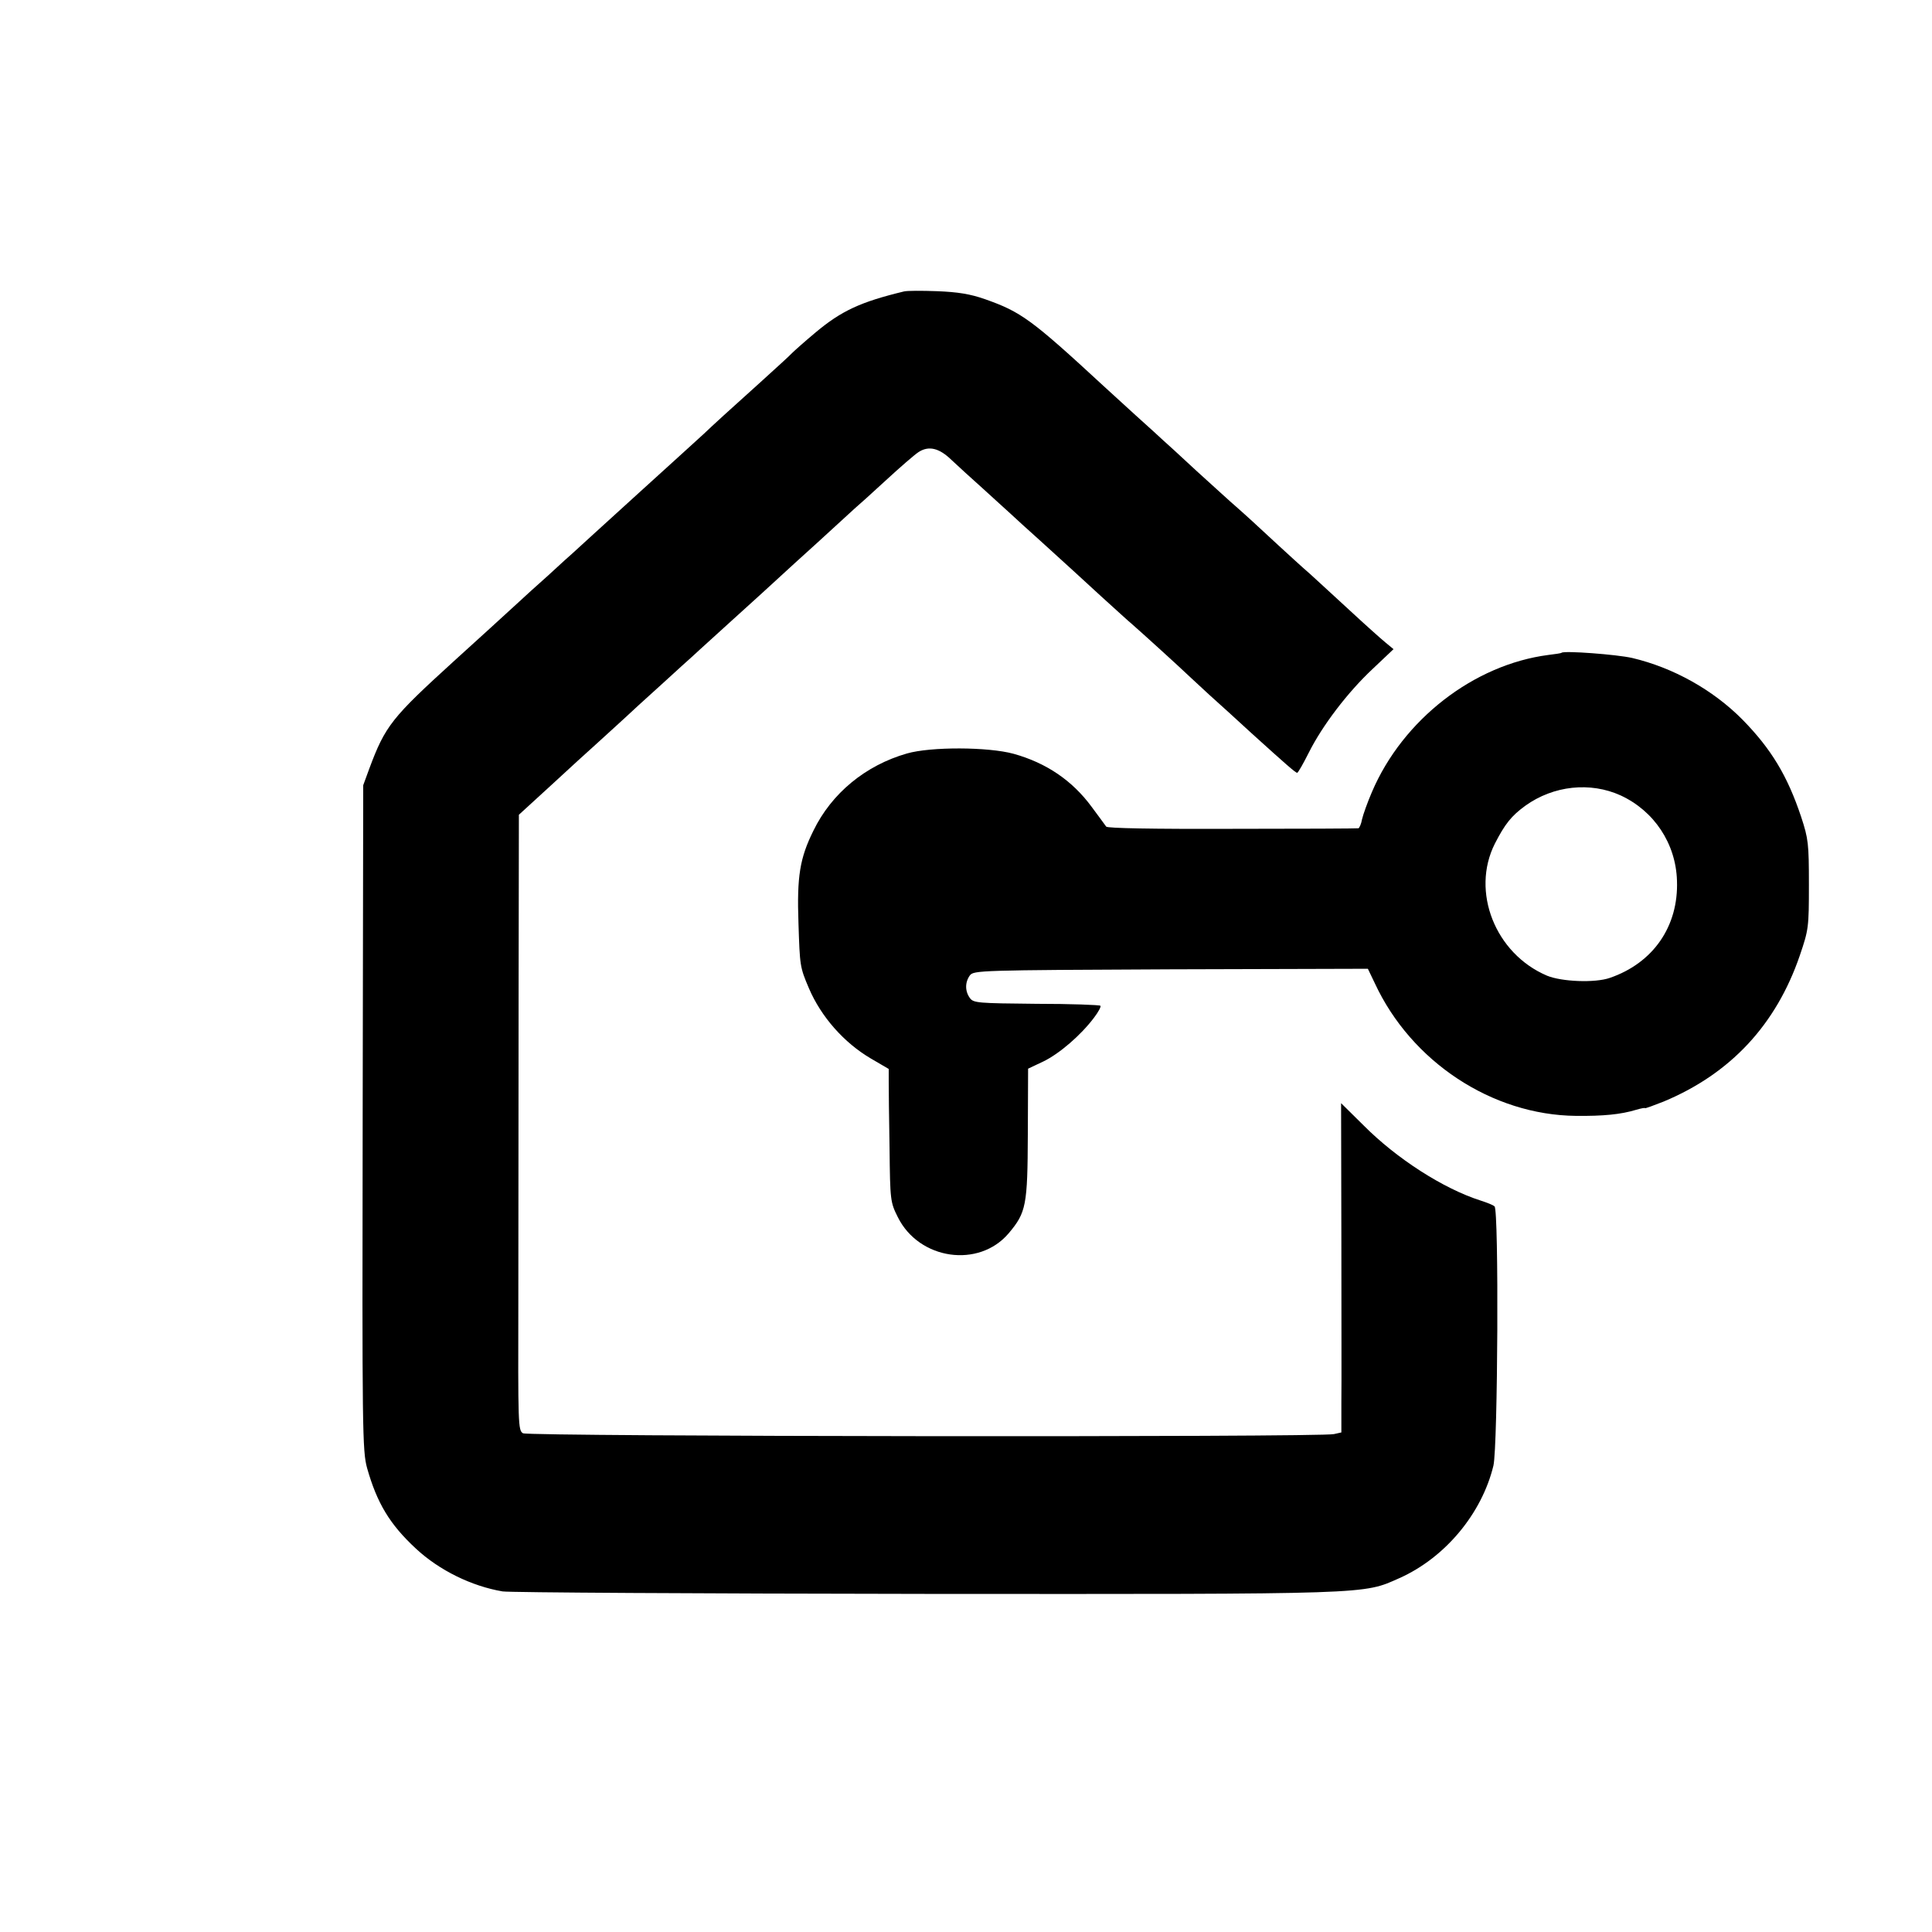
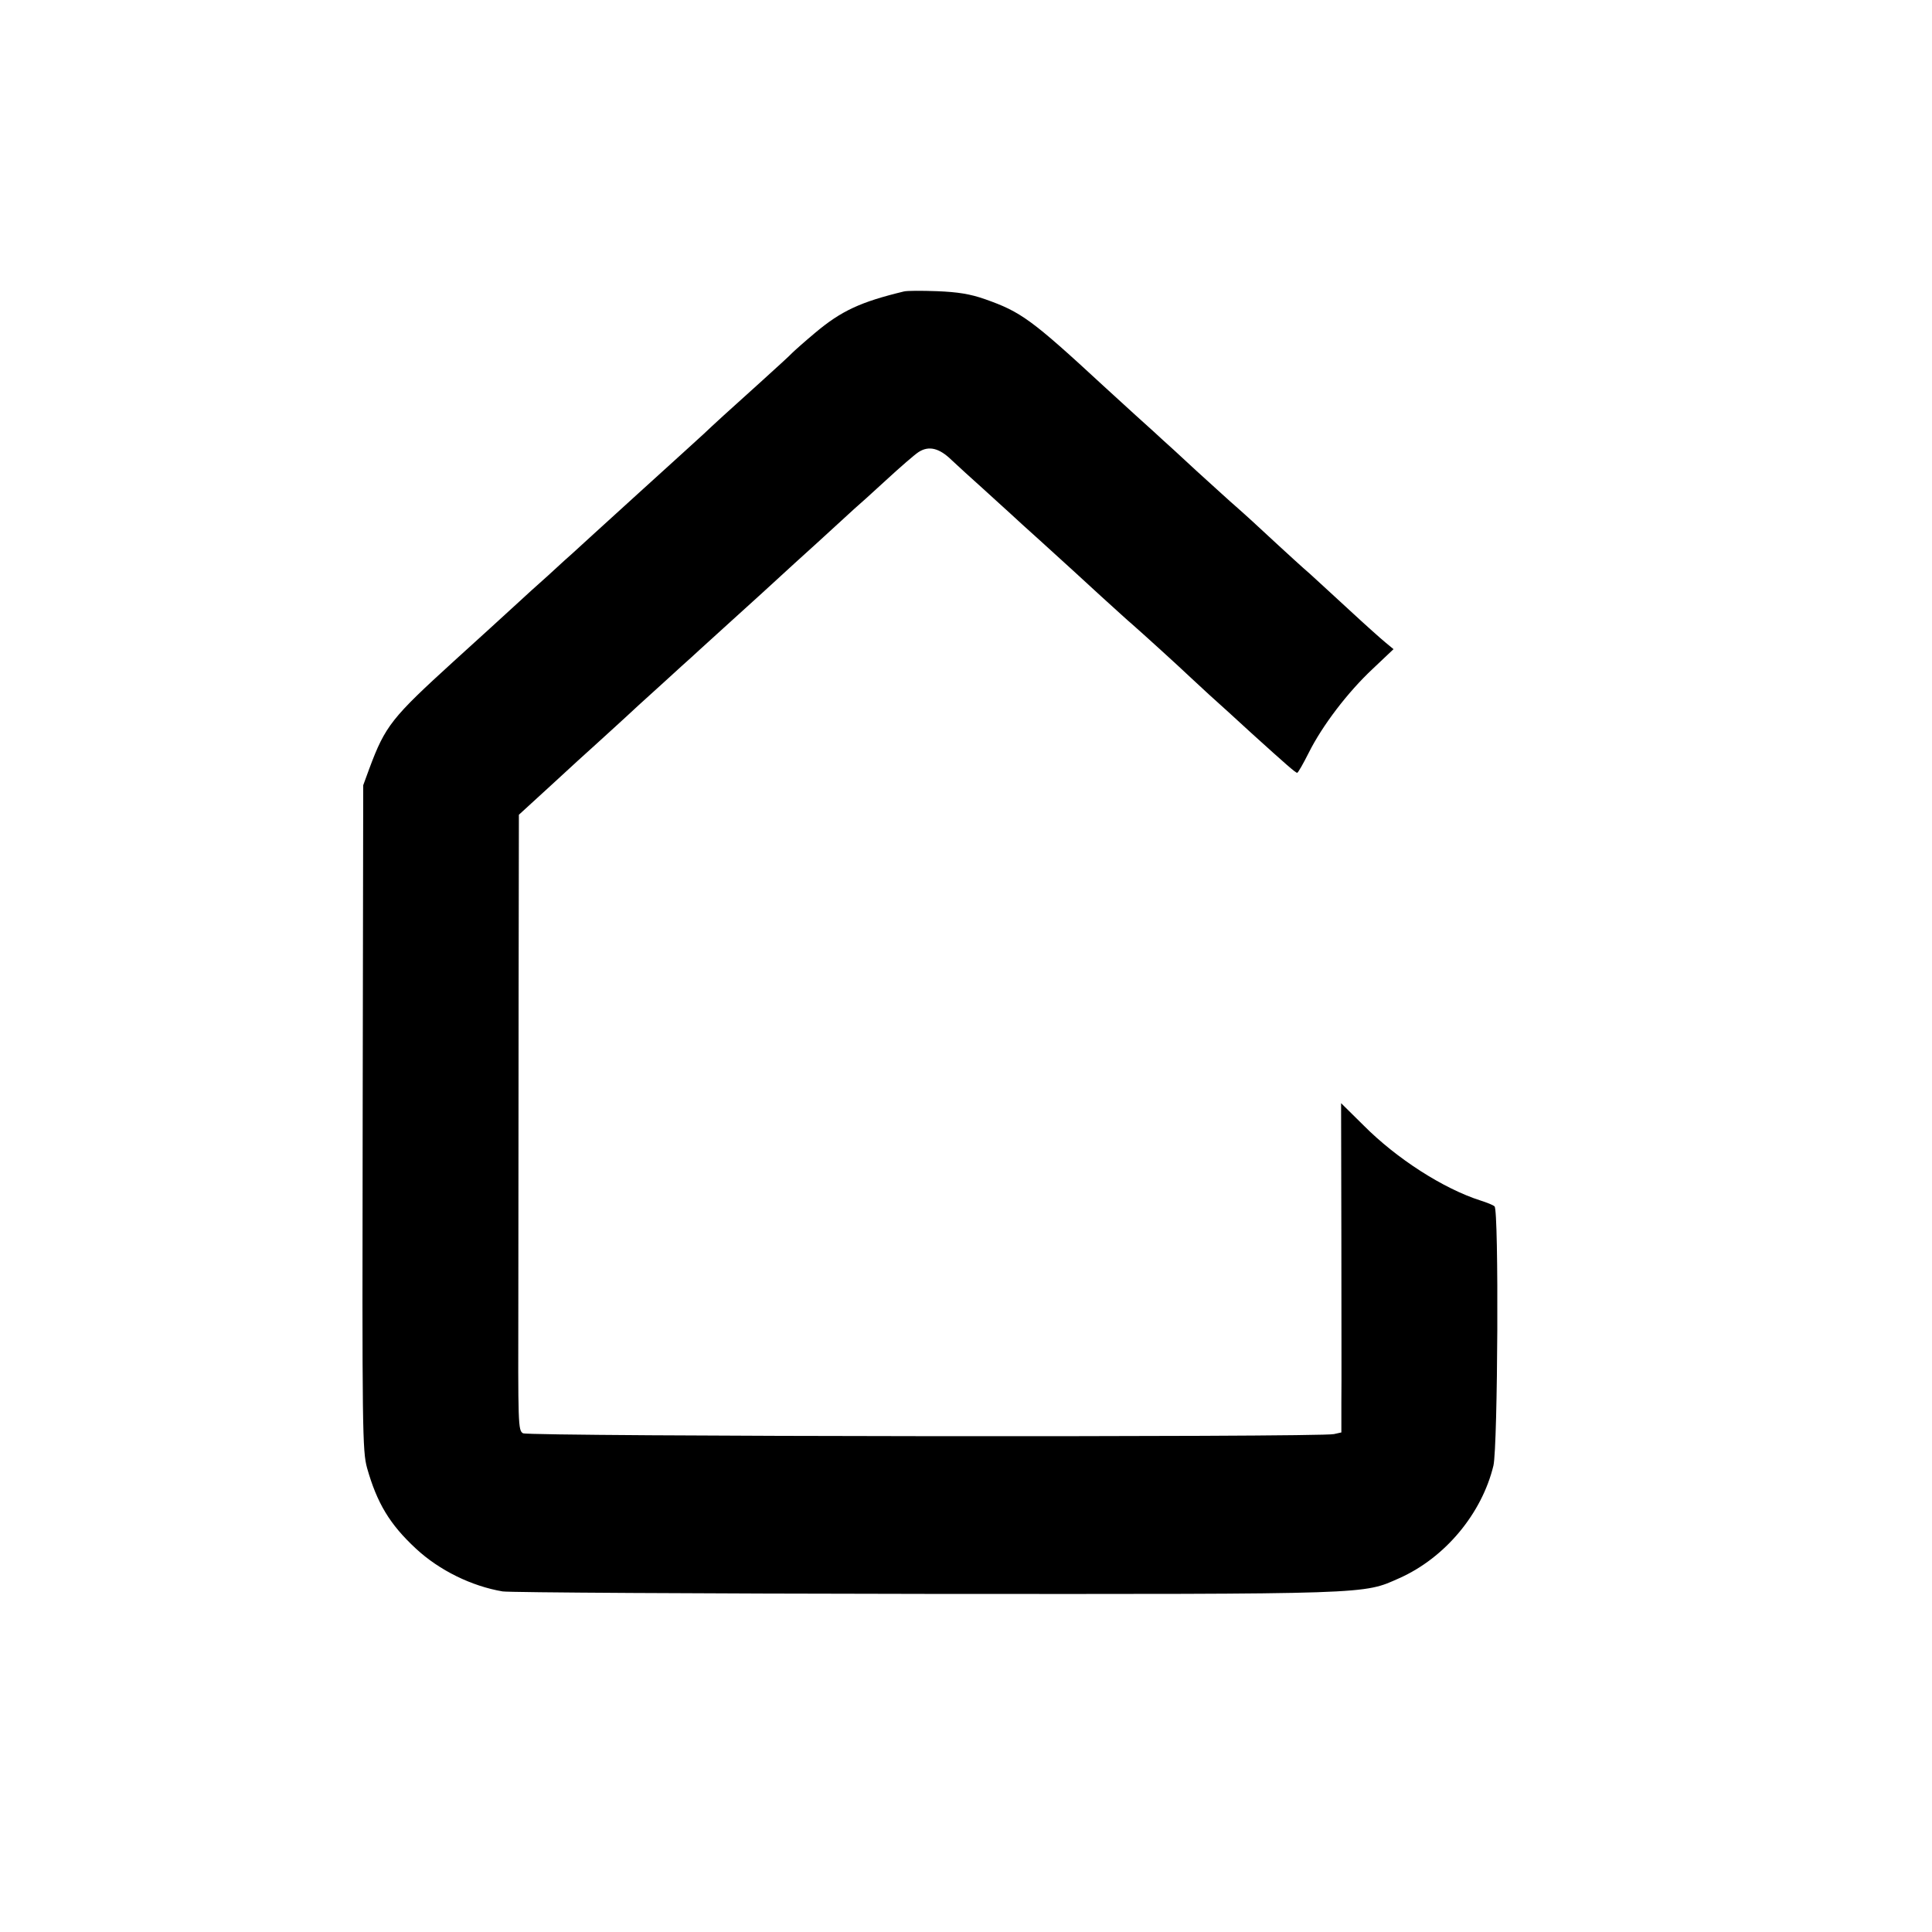
<svg xmlns="http://www.w3.org/2000/svg" version="1.0" width="700pt" height="700pt" viewBox="0 0 700 700" preserveAspectRatio="xMidYMid meet">
  <g transform="translate(0,700) scale(0.1,-0.1)" fill="#000000" stroke="none">
    <path d="M3275 5944 c-157 -38 -227 -70 -323 -151 -37 -31 -74 -64 -82 -72 -8 -9 -60 -56 -115 -106 -107 -96 -177 -160 -204 -186 -9 -8 -117 -107 -241 -219 -124 -113 -230 -209 -236 -215 -6 -5 -46 -41 -88 -80 -43 -38 -90 -81 -105 -95 -53 -49 -149 -136 -236 -215 -225 -205 -249 -234 -307 -390 l-22 -60 -2 -1204 c-2 -1139 -1 -1208 16 -1270 36 -127 82 -204 177 -292 85 -79 202 -136 314 -155 24 -4 712 -8 1529 -9 1630 -1 1587 -2 1720 57 166 74 299 234 341 408 16 70 20 927 4 939 -5 5 -28 14 -50 21 -135 43 -305 152 -425 273 l-81 80 1 -489 c0 -269 1 -537 0 -596 l0 -108 -27 -6 c-47 -12 -2917 -9 -2938 3 -18 10 -18 31 -17 489 0 264 1 765 1 1116 l1 636 118 108 c64 59 137 126 162 148 25 23 95 86 155 142 61 55 130 118 154 140 24 21 53 48 65 59 27 24 191 174 227 206 14 13 68 62 119 109 52 47 117 106 145 132 28 26 60 55 71 65 12 10 63 56 114 103 51 47 104 93 118 102 37 24 75 15 120 -29 22 -21 73 -67 113 -103 39 -36 84 -76 99 -90 15 -14 64 -59 110 -100 122 -111 119 -108 219 -200 52 -47 101 -92 111 -100 39 -34 184 -166 199 -181 9 -8 45 -42 81 -75 36 -32 106 -96 155 -141 126 -114 159 -143 165 -143 3 0 22 33 42 73 49 98 141 219 232 304 l75 71 -29 24 c-16 13 -73 64 -127 114 -54 50 -120 110 -147 135 -28 24 -79 71 -115 104 -36 33 -77 71 -92 85 -15 14 -42 38 -60 54 -19 16 -83 75 -144 130 -60 56 -115 106 -121 111 -6 6 -50 46 -99 90 -48 44 -100 91 -115 105 -264 244 -301 270 -431 316 -54 19 -99 26 -174 29 -55 2 -109 2 -120 -1z" />
-     <path d="M5658 4635 c-2 -2 -23 -5 -48 -8 -270 -35 -527 -234 -639 -496 -16 -37 -32 -82 -36 -99 -3 -18 -10 -32 -13 -33 -4 -1 -209 -2 -456 -2 -290 -1 -453 2 -458 8 -4 6 -28 38 -53 72 -70 95 -164 159 -283 192 -92 25 -299 26 -386 1 -150 -43 -273 -144 -339 -280 -49 -99 -60 -165 -54 -335 5 -154 5 -159 38 -236 44 -103 127 -197 224 -254 l65 -38 0 -46 c0 -25 1 -134 3 -241 2 -190 3 -196 30 -250 77 -155 294 -186 402 -58 63 75 68 100 69 359 l1 237 55 26 c58 28 136 95 184 159 16 21 26 40 23 43 -3 3 -107 7 -232 7 -212 2 -228 3 -241 21 -18 25 -18 57 0 82 14 18 35 19 728 22 l714 2 25 -52 c132 -285 425 -478 729 -481 98 -1 162 5 218 22 17 5 32 8 32 6 0 -2 30 9 68 24 242 101 407 278 493 529 32 94 33 102 33 257 0 148 -2 166 -28 245 -50 150 -109 247 -213 353 -107 108 -251 188 -399 223 -57 13 -247 27 -256 19z m214 -517 c121 -56 200 -174 204 -309 6 -165 -86 -298 -243 -352 -54 -19 -175 -14 -228 8 -188 80 -276 305 -189 478 37 72 60 101 111 138 102 73 235 87 345 37z" />
  </g>
</svg>